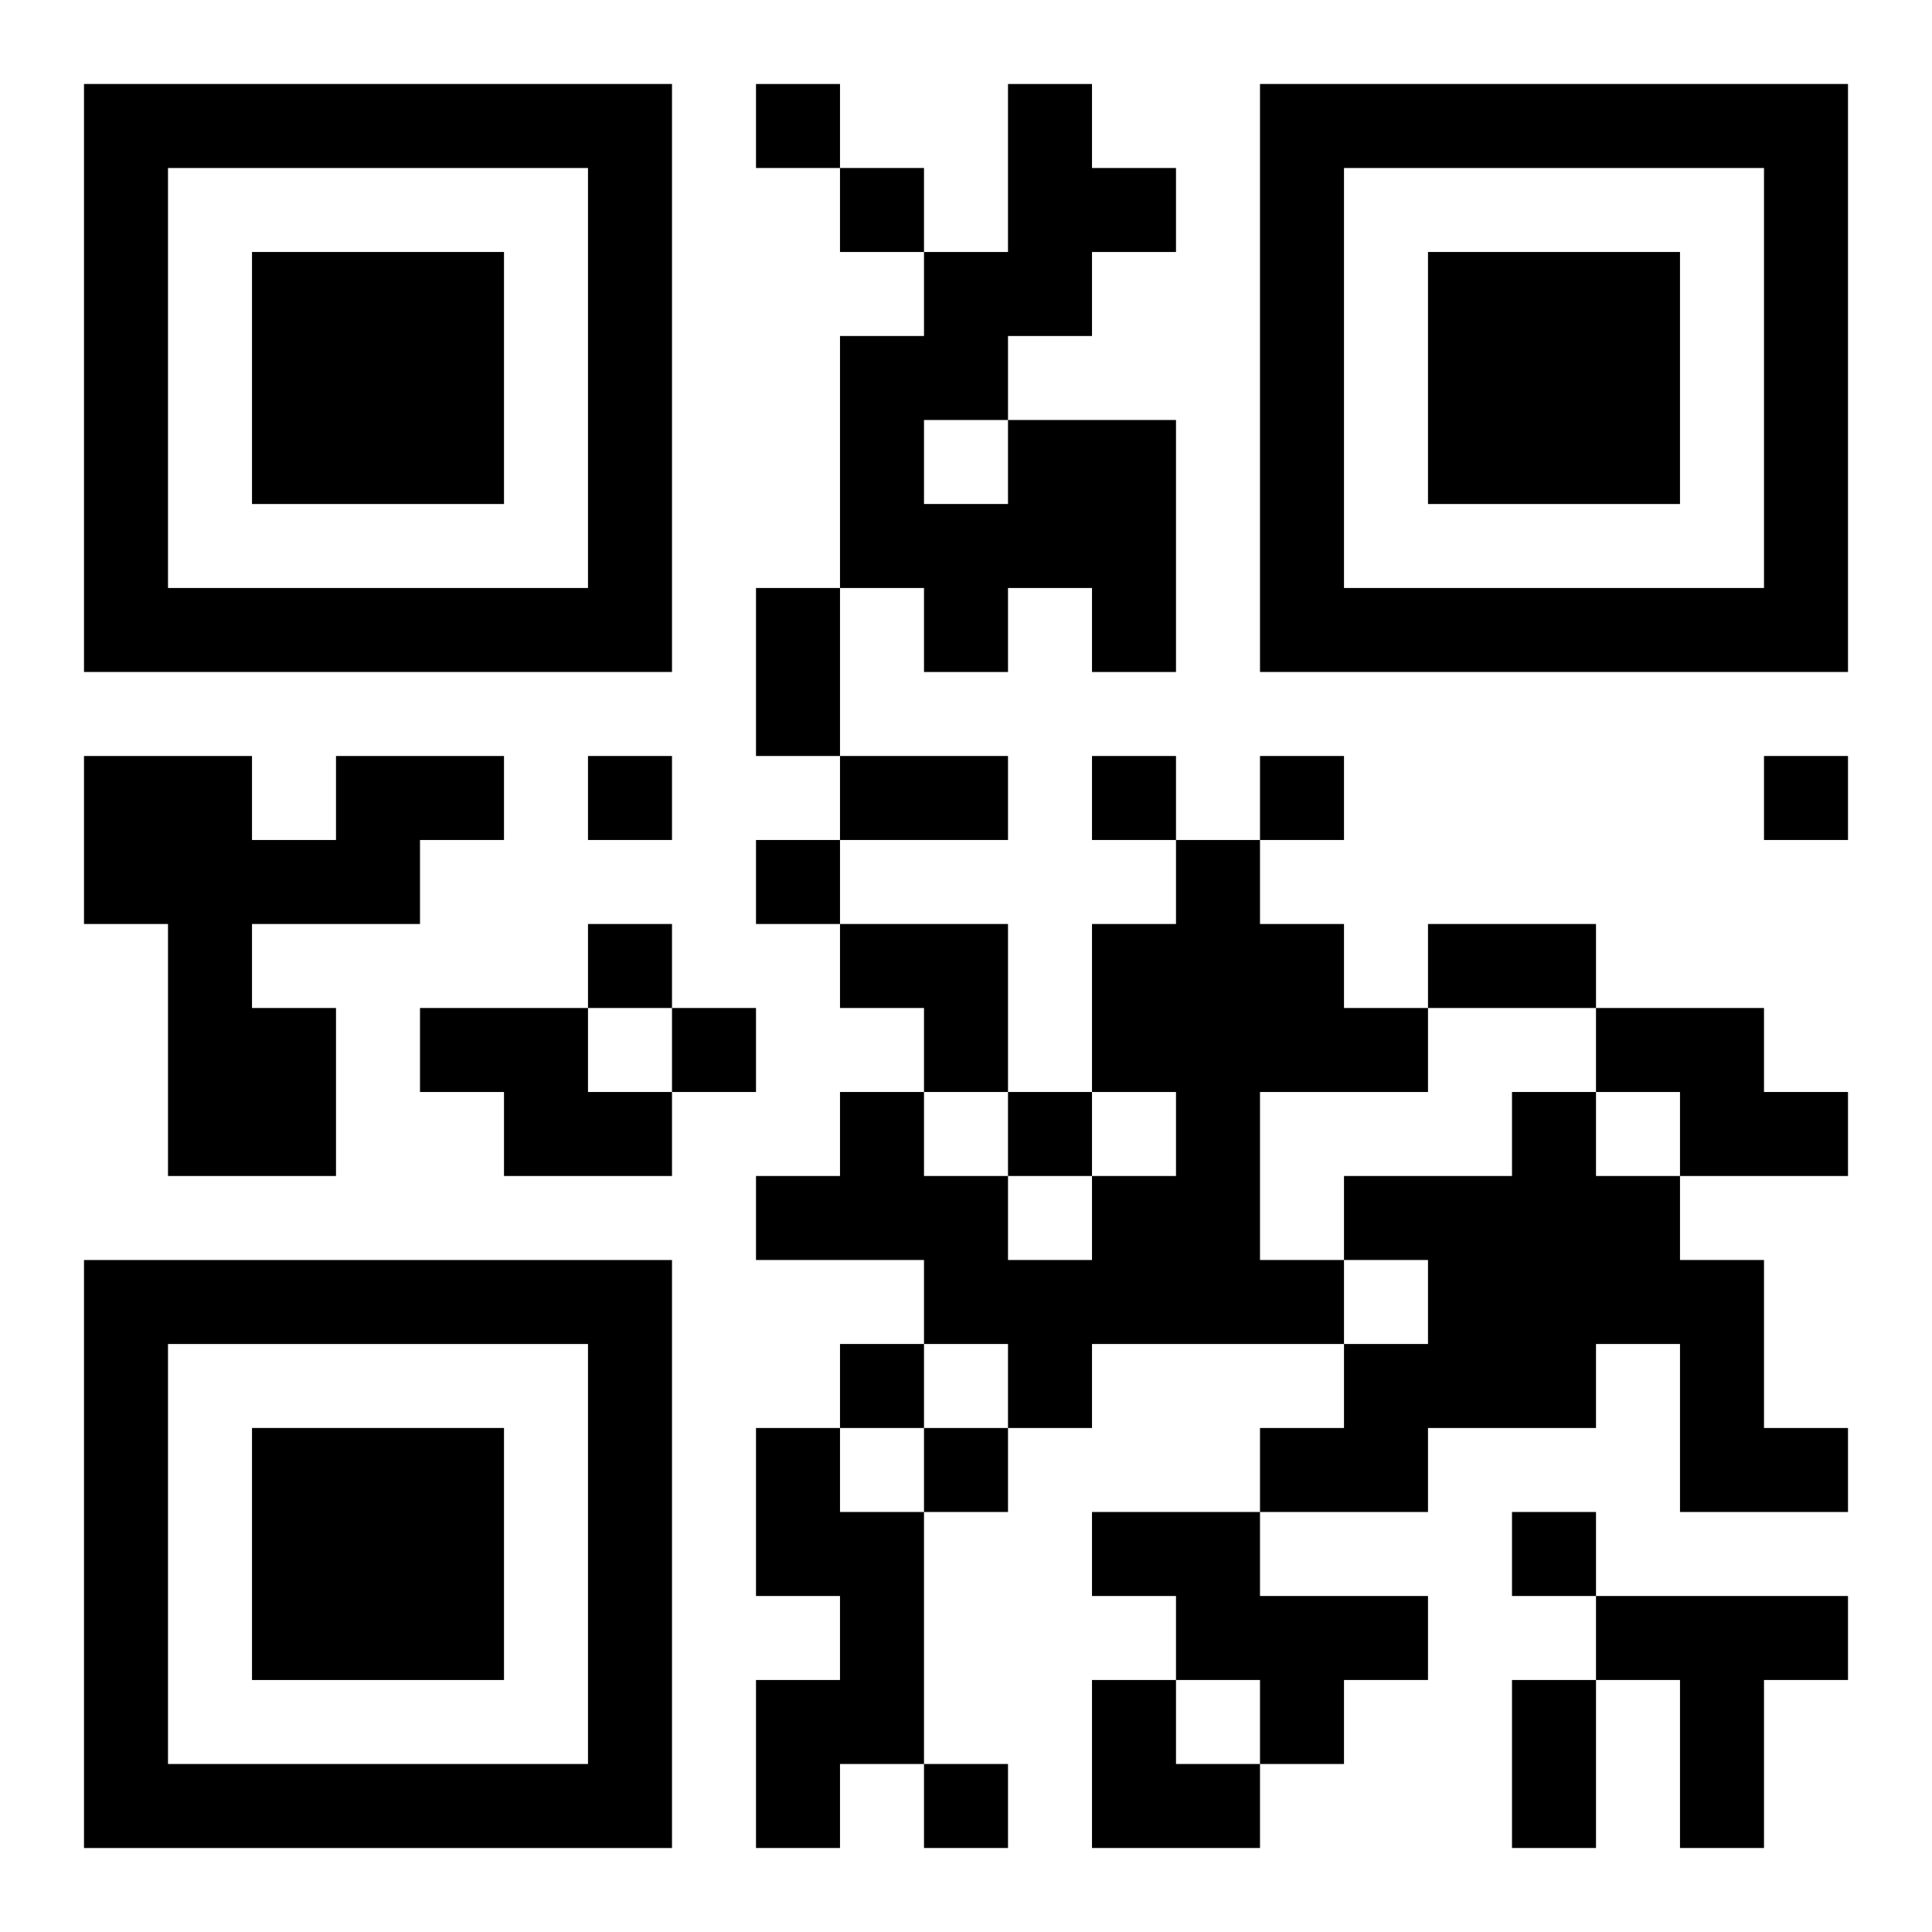
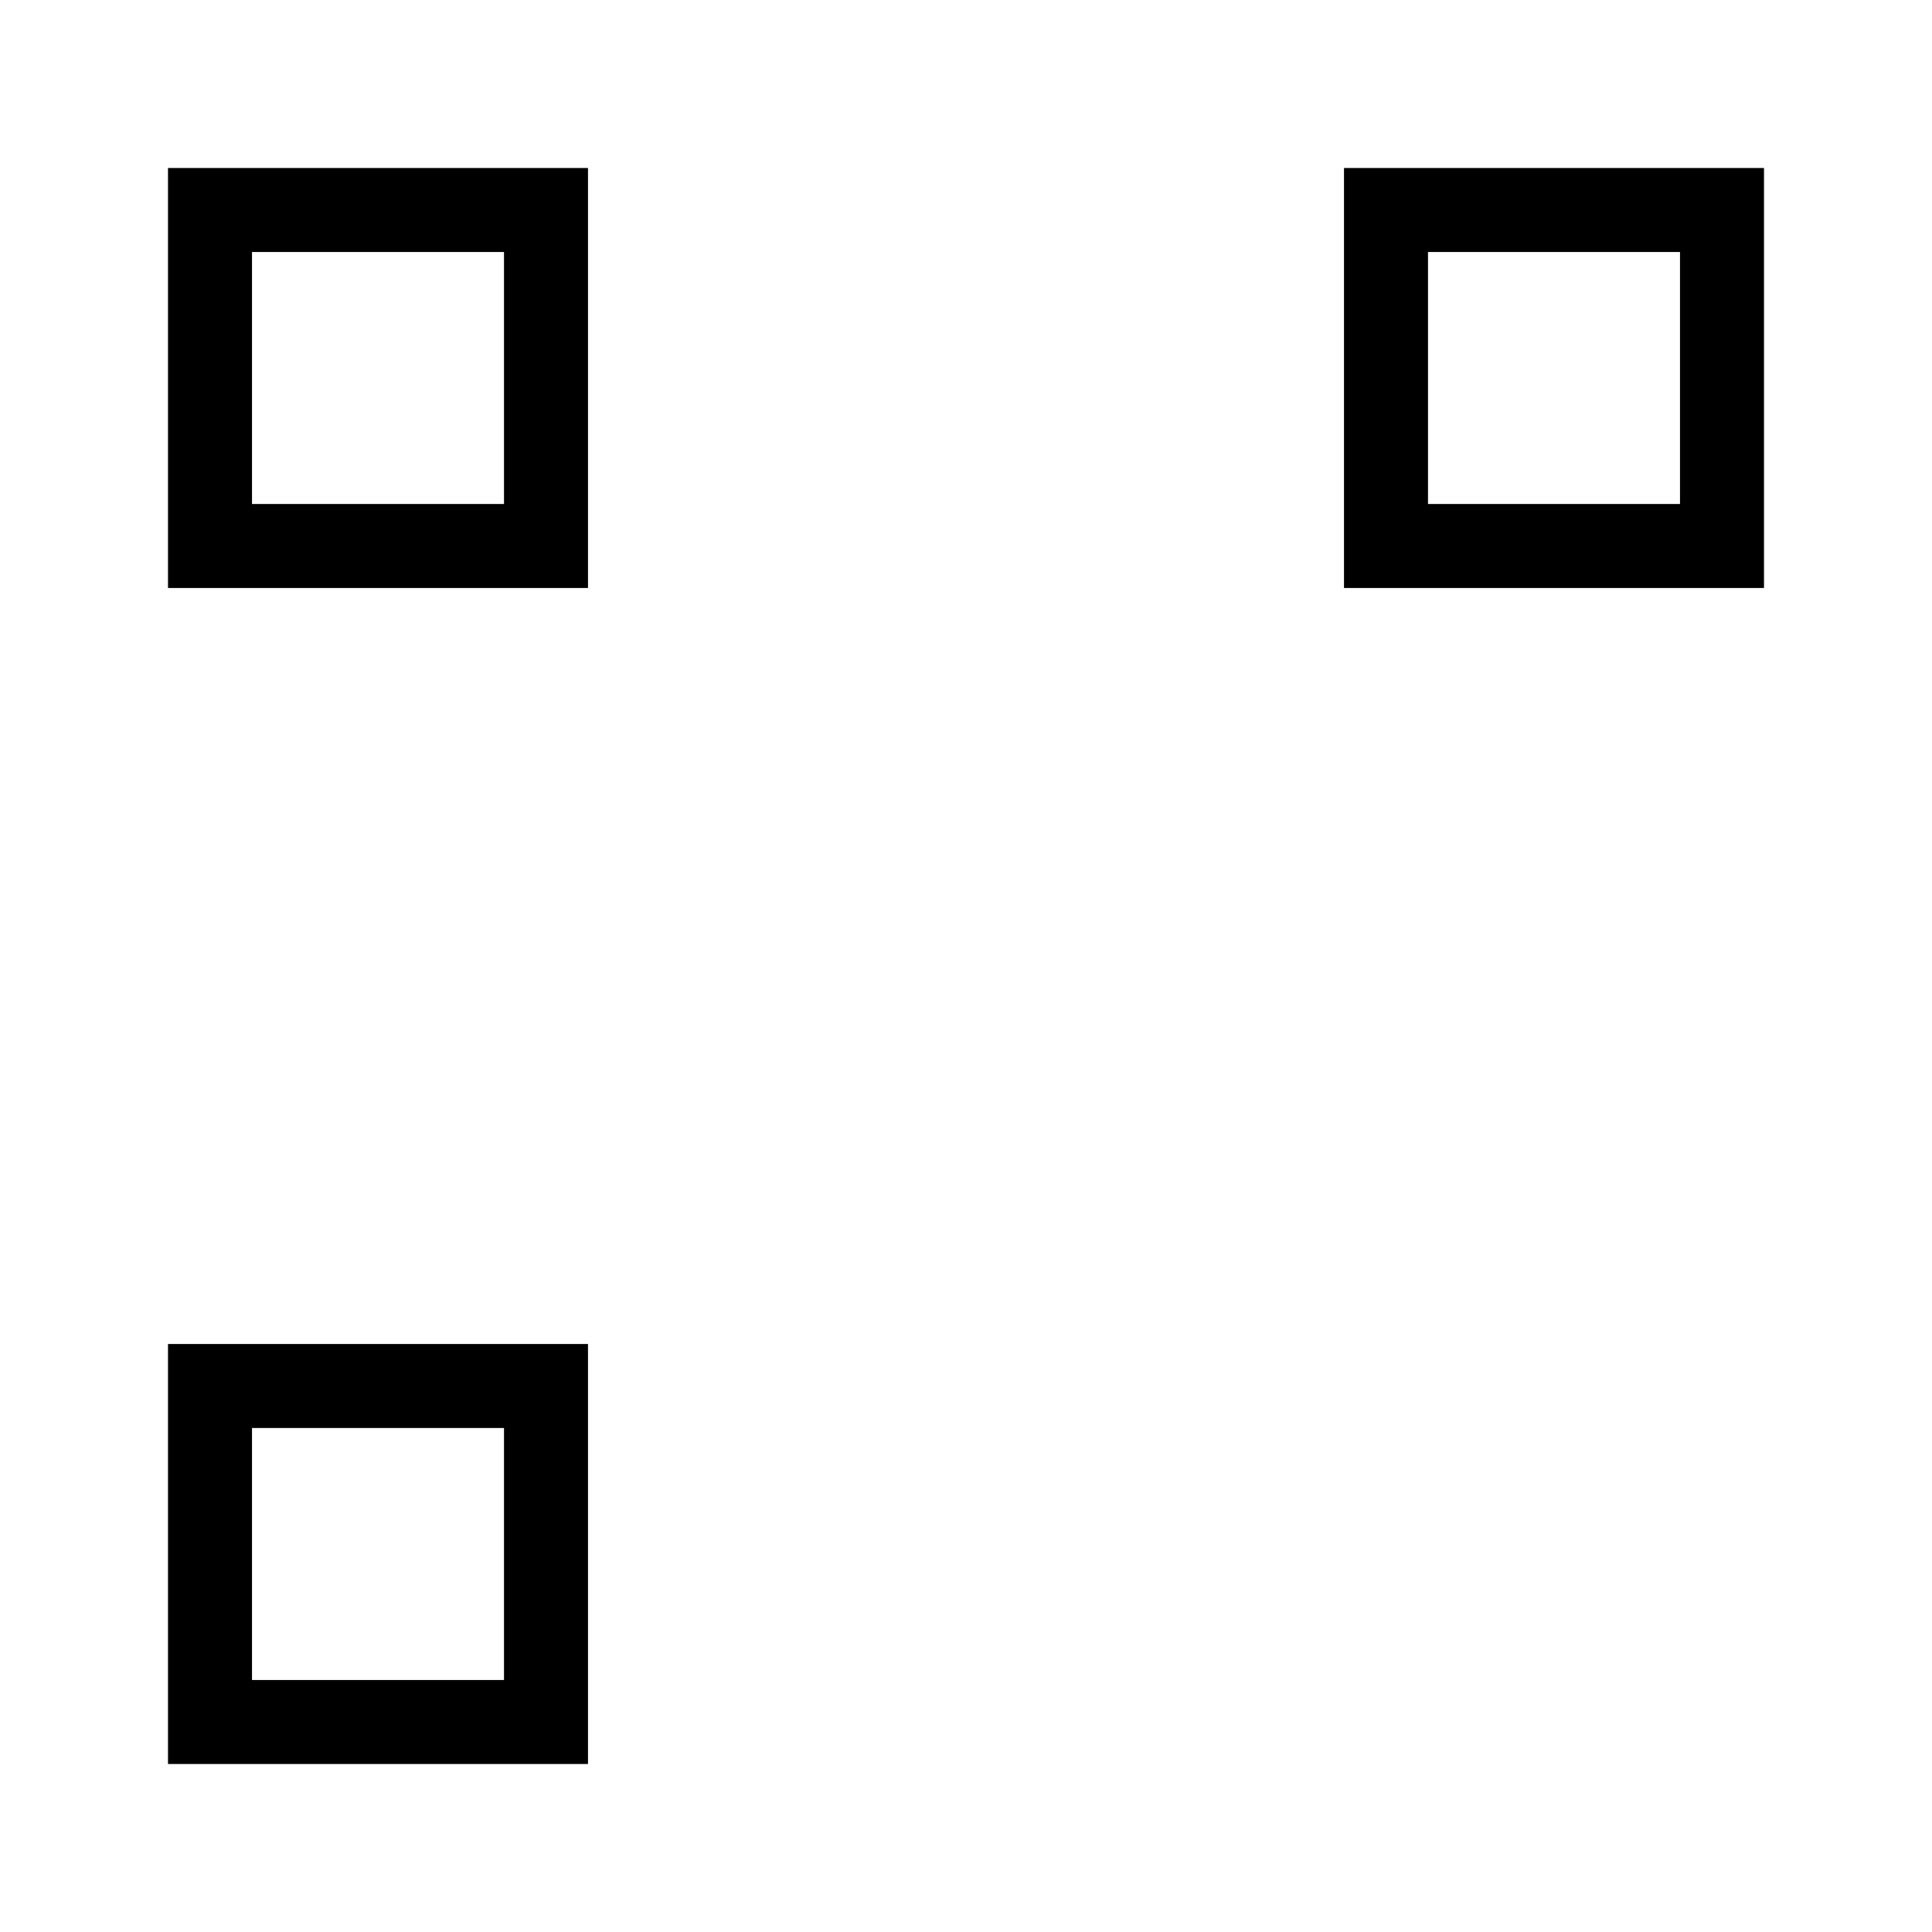
<svg xmlns="http://www.w3.org/2000/svg" xmlns:xlink="http://www.w3.org/1999/xlink" width="250" height="250" baseProfile="full" version="1.1" viewBox="-1 -1 23 23">
  <symbol id="a">
-     <path d="m0 7v7h7v-7h-7zm1 1h5v5h-5v-5zm1 1v3h3v-3h-3z" />
+     <path d="m0 7v7h7h-7zm1 1h5v5h-5v-5zm1 1v3h3v-3h-3z" />
  </symbol>
  <use y="-7" xlink:href="#a" />
  <use y="7" xlink:href="#a" />
  <use x="14" y="-7" xlink:href="#a" />
-   <path d="m11 4h2v3h-1v-1h-1v1h-1v-1h-1v-3h1v-1h1v-2h1v1h1v1h-1v1h-1v1m-1 0v1h1v-1h-1m-7 4h2v1h-1v1h-2v1h1v2h-2v-3h-1v-2h2v1h1v-1m10 1h1v1h1v1h1v1h-2v2h1v1h-3v1h-1v-1h-1v-1h-2v-1h1v-1h1v1h1v1h1v-1h1v-1h-1v-2h1v-1m-9 2h2v1h1v1h-2v-1h-1v-1m14 0h2v1h1v1h-2v-1h-1v-1m-1 1h1v1h1v1h1v2h1v1h-2v-2h-1v1h-2v1h-2v-1h1v-1h1v-1h-1v-1h2v-1m-9 4h1v1h1v3h-1v1h-1v-2h1v-1h-1v-2m4 1h2v1h2v1h-1v1h-1v-1h-1v-1h-1v-1m6 1h3v1h-1v2h-1v-2h-1v-1m-10-18v1h1v-1h-1m1 1v1h1v-1h-1m-3 7v1h1v-1h-1m6 0v1h1v-1h-1m2 0v1h1v-1h-1m6 0v1h1v-1h-1m-12 1v1h1v-1h-1m-2 1v1h1v-1h-1m1 1v1h1v-1h-1m4 1v1h1v-1h-1m-2 3v1h1v-1h-1m1 1v1h1v-1h-1m7 1v1h1v-1h-1m-7 3v1h1v-1h-1m-2-14h1v2h-1v-2m1 2h2v1h-2v-1m7 2h2v1h-2v-1m1 9h1v2h-1v-2m-8-9h2v2h-1v-1h-1zm3 9h1v1h1v1h-2z" />
</svg>